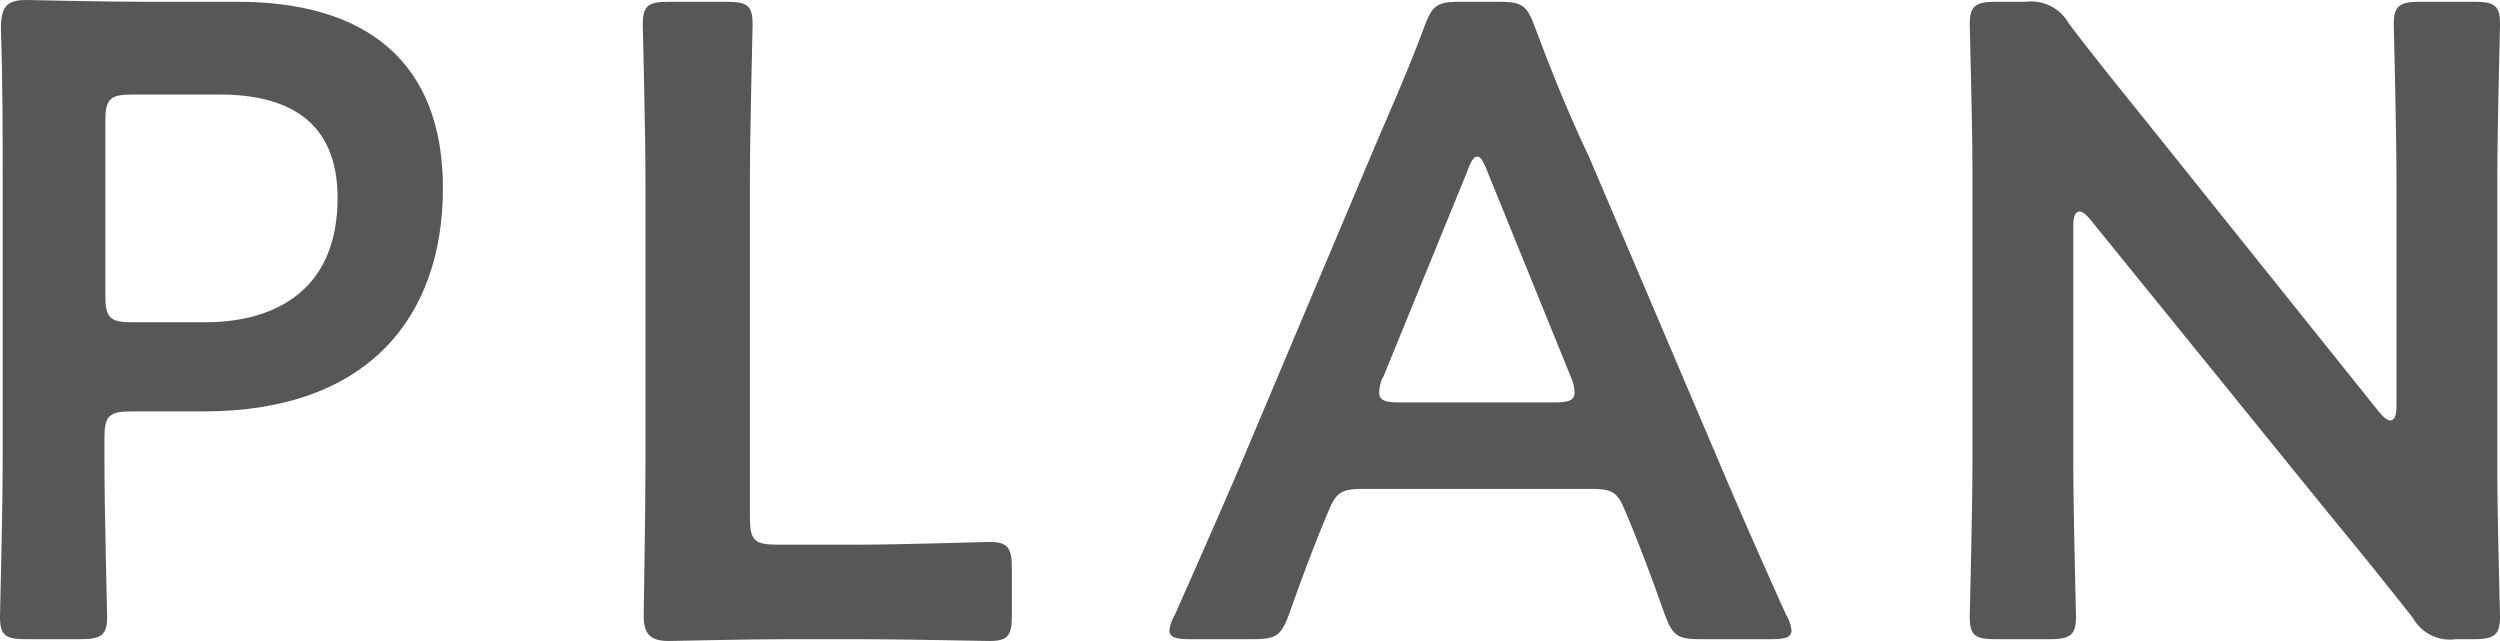
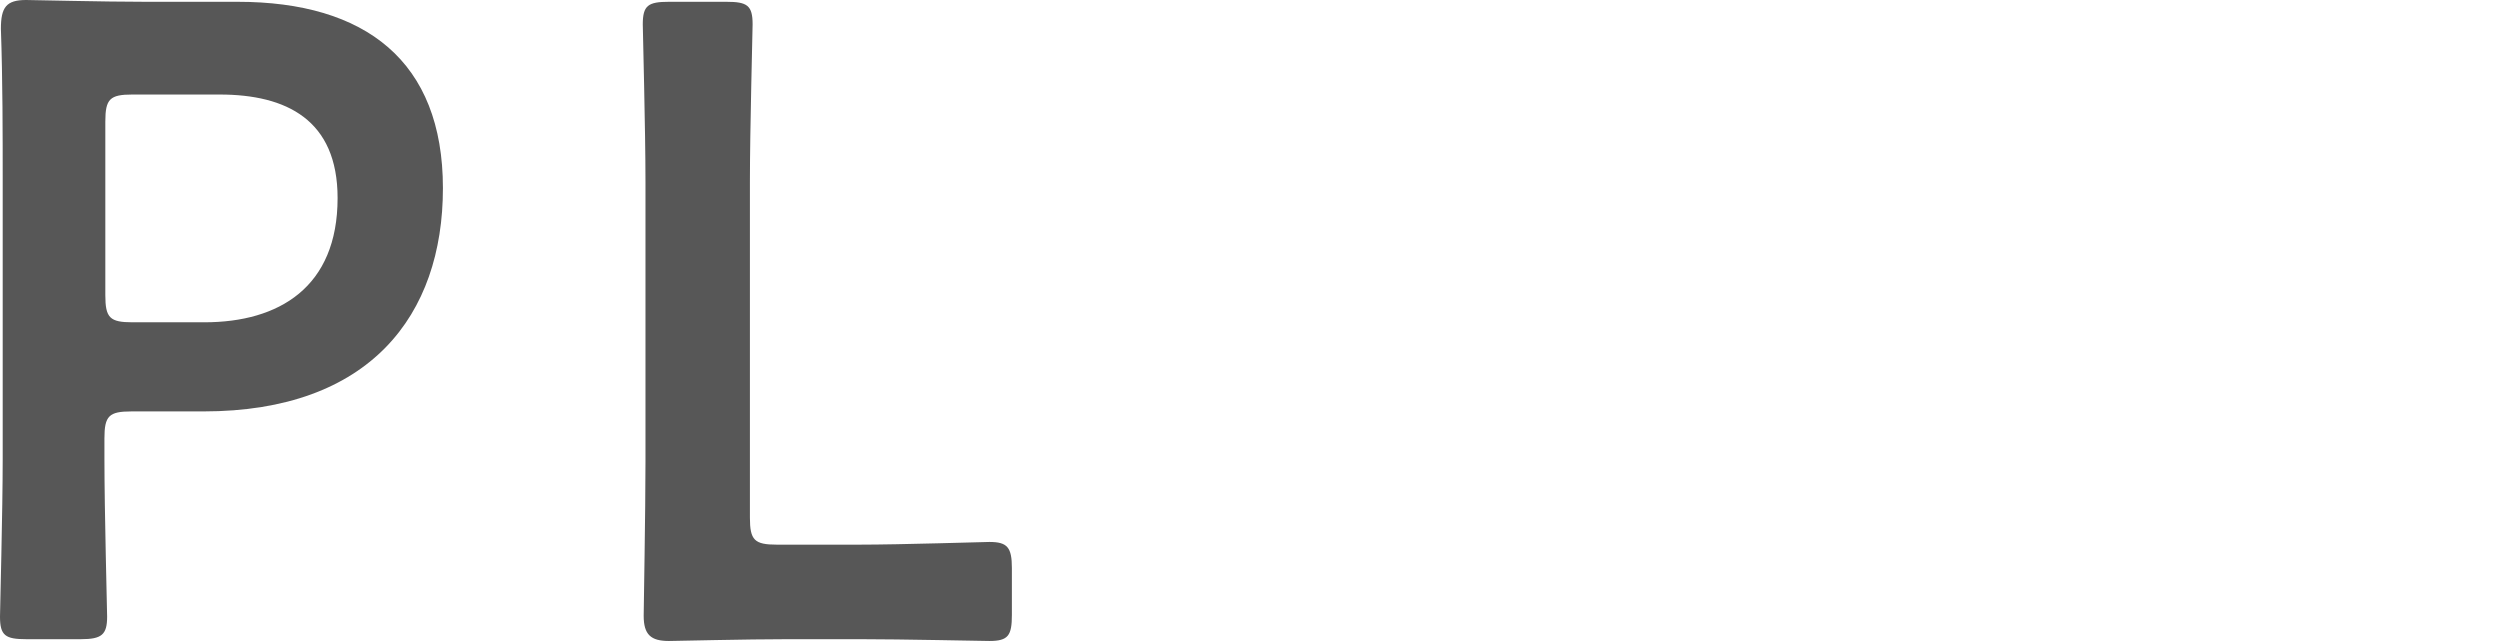
<svg xmlns="http://www.w3.org/2000/svg" viewBox="0 0 138.85 35.6">
  <defs>
    <style>.cls-1{fill:#575757;}</style>
  </defs>
  <g id="Layer_2" data-name="Layer 2">
    <g id="編集モード">
      <path class="cls-1" d="M1.45,35.5C.3,35.5,0,35.3,0,34.25c0-.35.15-5.85.15-8.75V10c0-2.45,0-5.55-.1-8.4C.05.4.35,0,1.45,0,1.8,0,5.75.1,8.1.1h5.1c7.1,0,11.4,3.3,11.4,10.35s-4.05,12.4-13.3,12.4h-4c-1.25,0-1.5.25-1.5,1.5V25.5c0,2.9.15,8.4.15,8.75,0,1-.3,1.25-1.45,1.25Zm4.4-19.1c0,1.25.25,1.5,1.5,1.5h4c4.15,0,7.4-1.95,7.4-6.9,0-4.35-2.85-5.75-6.55-5.75H7.35c-1.25,0-1.5.25-1.5,1.5V16.4Z" />
      <path class="cls-1" d="M43.8,35.5c-2.35,0-6.3.1-6.65.1-1,0-1.4-.35-1.4-1.4,0-.35.1-5.75.1-8.55V10.1c0-2.9-.15-8.4-.15-8.75C35.7.3,36,.1,37.15.1h3.2C41.5.1,41.8.3,41.8,1.35c0,.35-.15,5.85-.15,8.75V28.75c0,1.25.25,1.5,1.5,1.5H47.7c2.4,0,6.9-.15,7.25-.15,1,0,1.25.3,1.25,1.45v2.6c0,1.15-.2,1.45-1.25,1.45-.35,0-4.85-.1-7.25-.1Z" />
-       <path class="cls-1" d="M75.9,27.15c-1.3,0-1.65.1-2.1,1.2-.7,1.65-1.35,3.35-2.2,5.75-.45,1.2-.7,1.4-2,1.4H66.1c-.8,0-1.15-.1-1.15-.5a2.14,2.14,0,0,1,.3-.85c1.55-3.5,2.65-6,3.7-8.45L76.1,8.75c.9-2.15,2-4.55,3-7.25.45-1.2.7-1.4,2-1.4h2.15c1.3,0,1.55.2,2,1.4,1,2.7,2,5.1,3,7.2l7.2,16.9c1.1,2.6,2.2,5.1,3.75,8.55a2.14,2.14,0,0,1,.3.85c0,.4-.35.5-1.15.5H94.45c-1.3,0-1.55-.2-2-1.4-.85-2.4-1.5-4.1-2.2-5.75-.45-1.1-.75-1.2-2.1-1.2Zm.9-6.2a2.24,2.24,0,0,0-.2.85c0,.45.35.55,1.15.55H86.3c.8,0,1.15-.1,1.15-.55a2.24,2.24,0,0,0-.2-.85L82.6,9.5c-.2-.5-.35-.8-.55-.8s-.35.25-.55.8L76.8,21Z" />
-       <path class="cls-1" d="M115.15,25.5c0,2.9.15,8.4.15,8.75,0,1-.3,1.25-1.45,1.25h-3c-1.15,0-1.45-.2-1.45-1.25,0-.35.15-5.85.15-8.75V9.6c0-2.8-.15-7.9-.15-8.25,0-1,.3-1.25,1.45-1.25h1.65a2.4,2.4,0,0,1,2.4,1.2c1.55,2.05,3.15,4,4.75,6l12.5,15.6q.38.45.6.45c.25,0,.35-.3.35-.8V10.1c0-2.9-.15-8.4-.15-8.75,0-1,.3-1.25,1.45-1.25h3c1.15,0,1.45.2,1.45,1.25,0,.35-.15,5.85-.15,8.75V26c0,2.75.15,7.9.15,8.25,0,1-.3,1.25-1.45,1.25h-1a2.36,2.36,0,0,1-2.4-1.2c-1.5-1.9-2.95-3.7-4.6-5.7L116.1,12.2q-.37-.45-.6-.45c-.25,0-.35.3-.35.8Z" />
    </g>
  </g>
</svg>